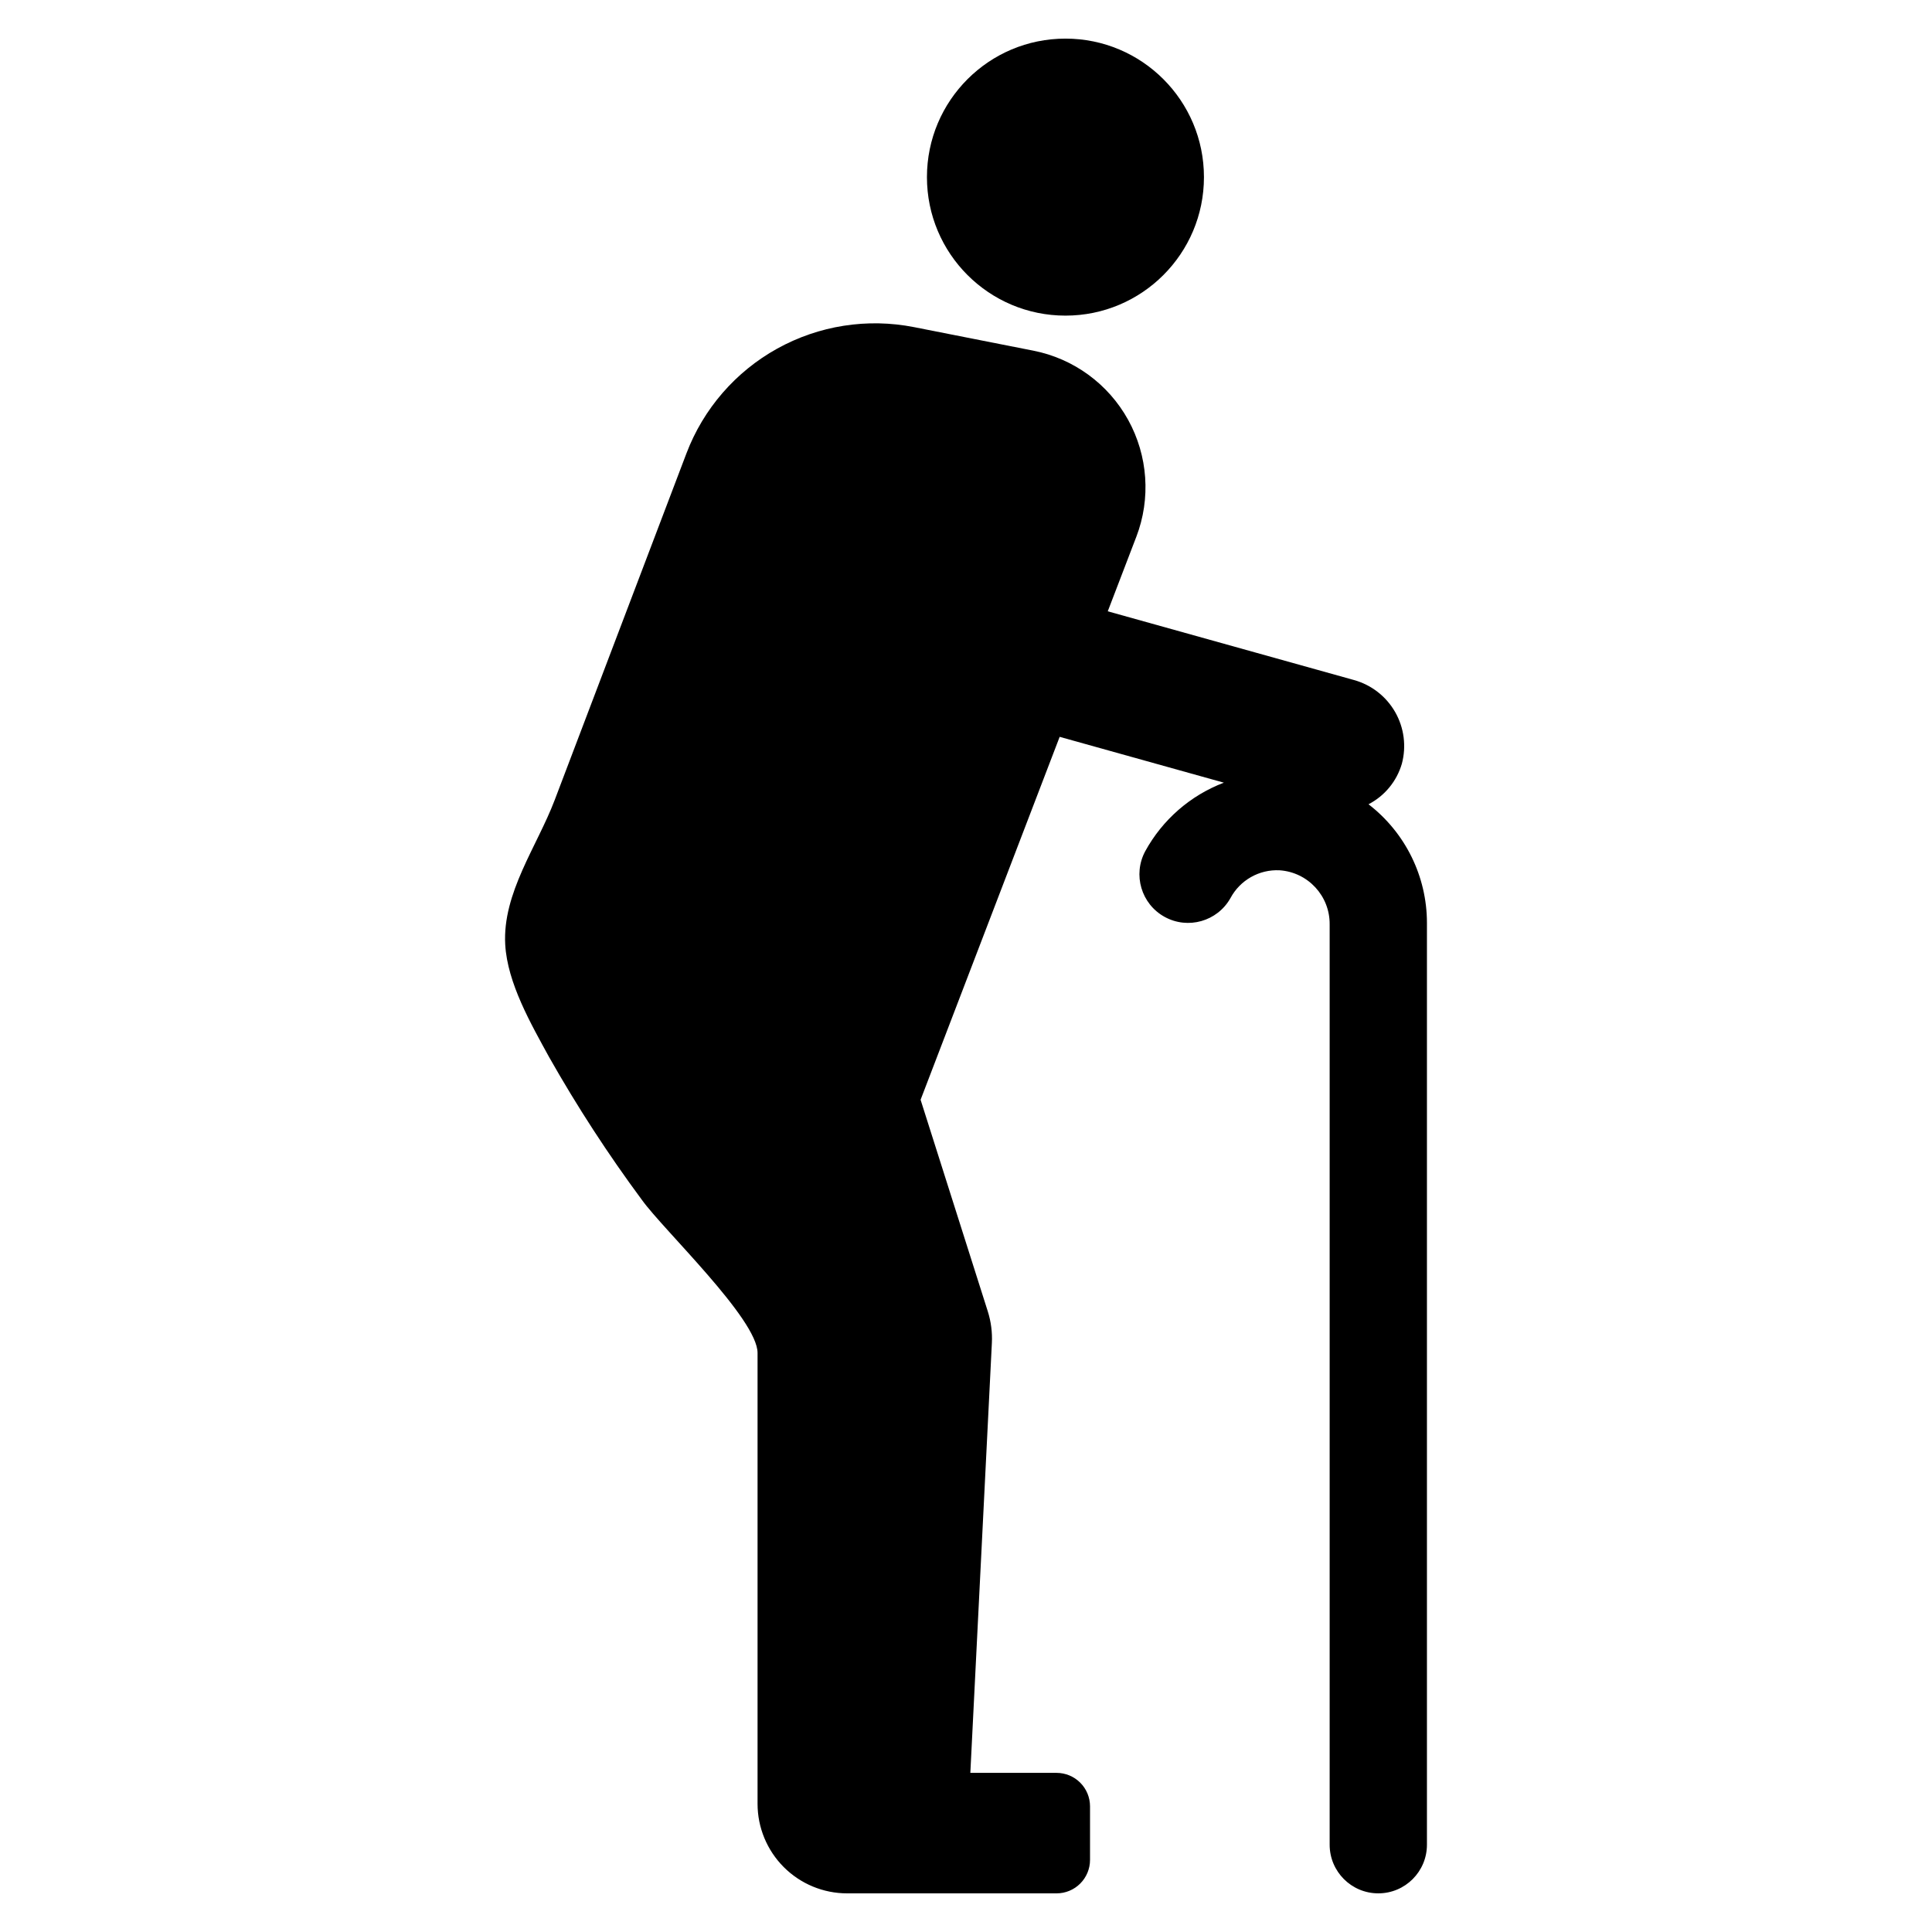
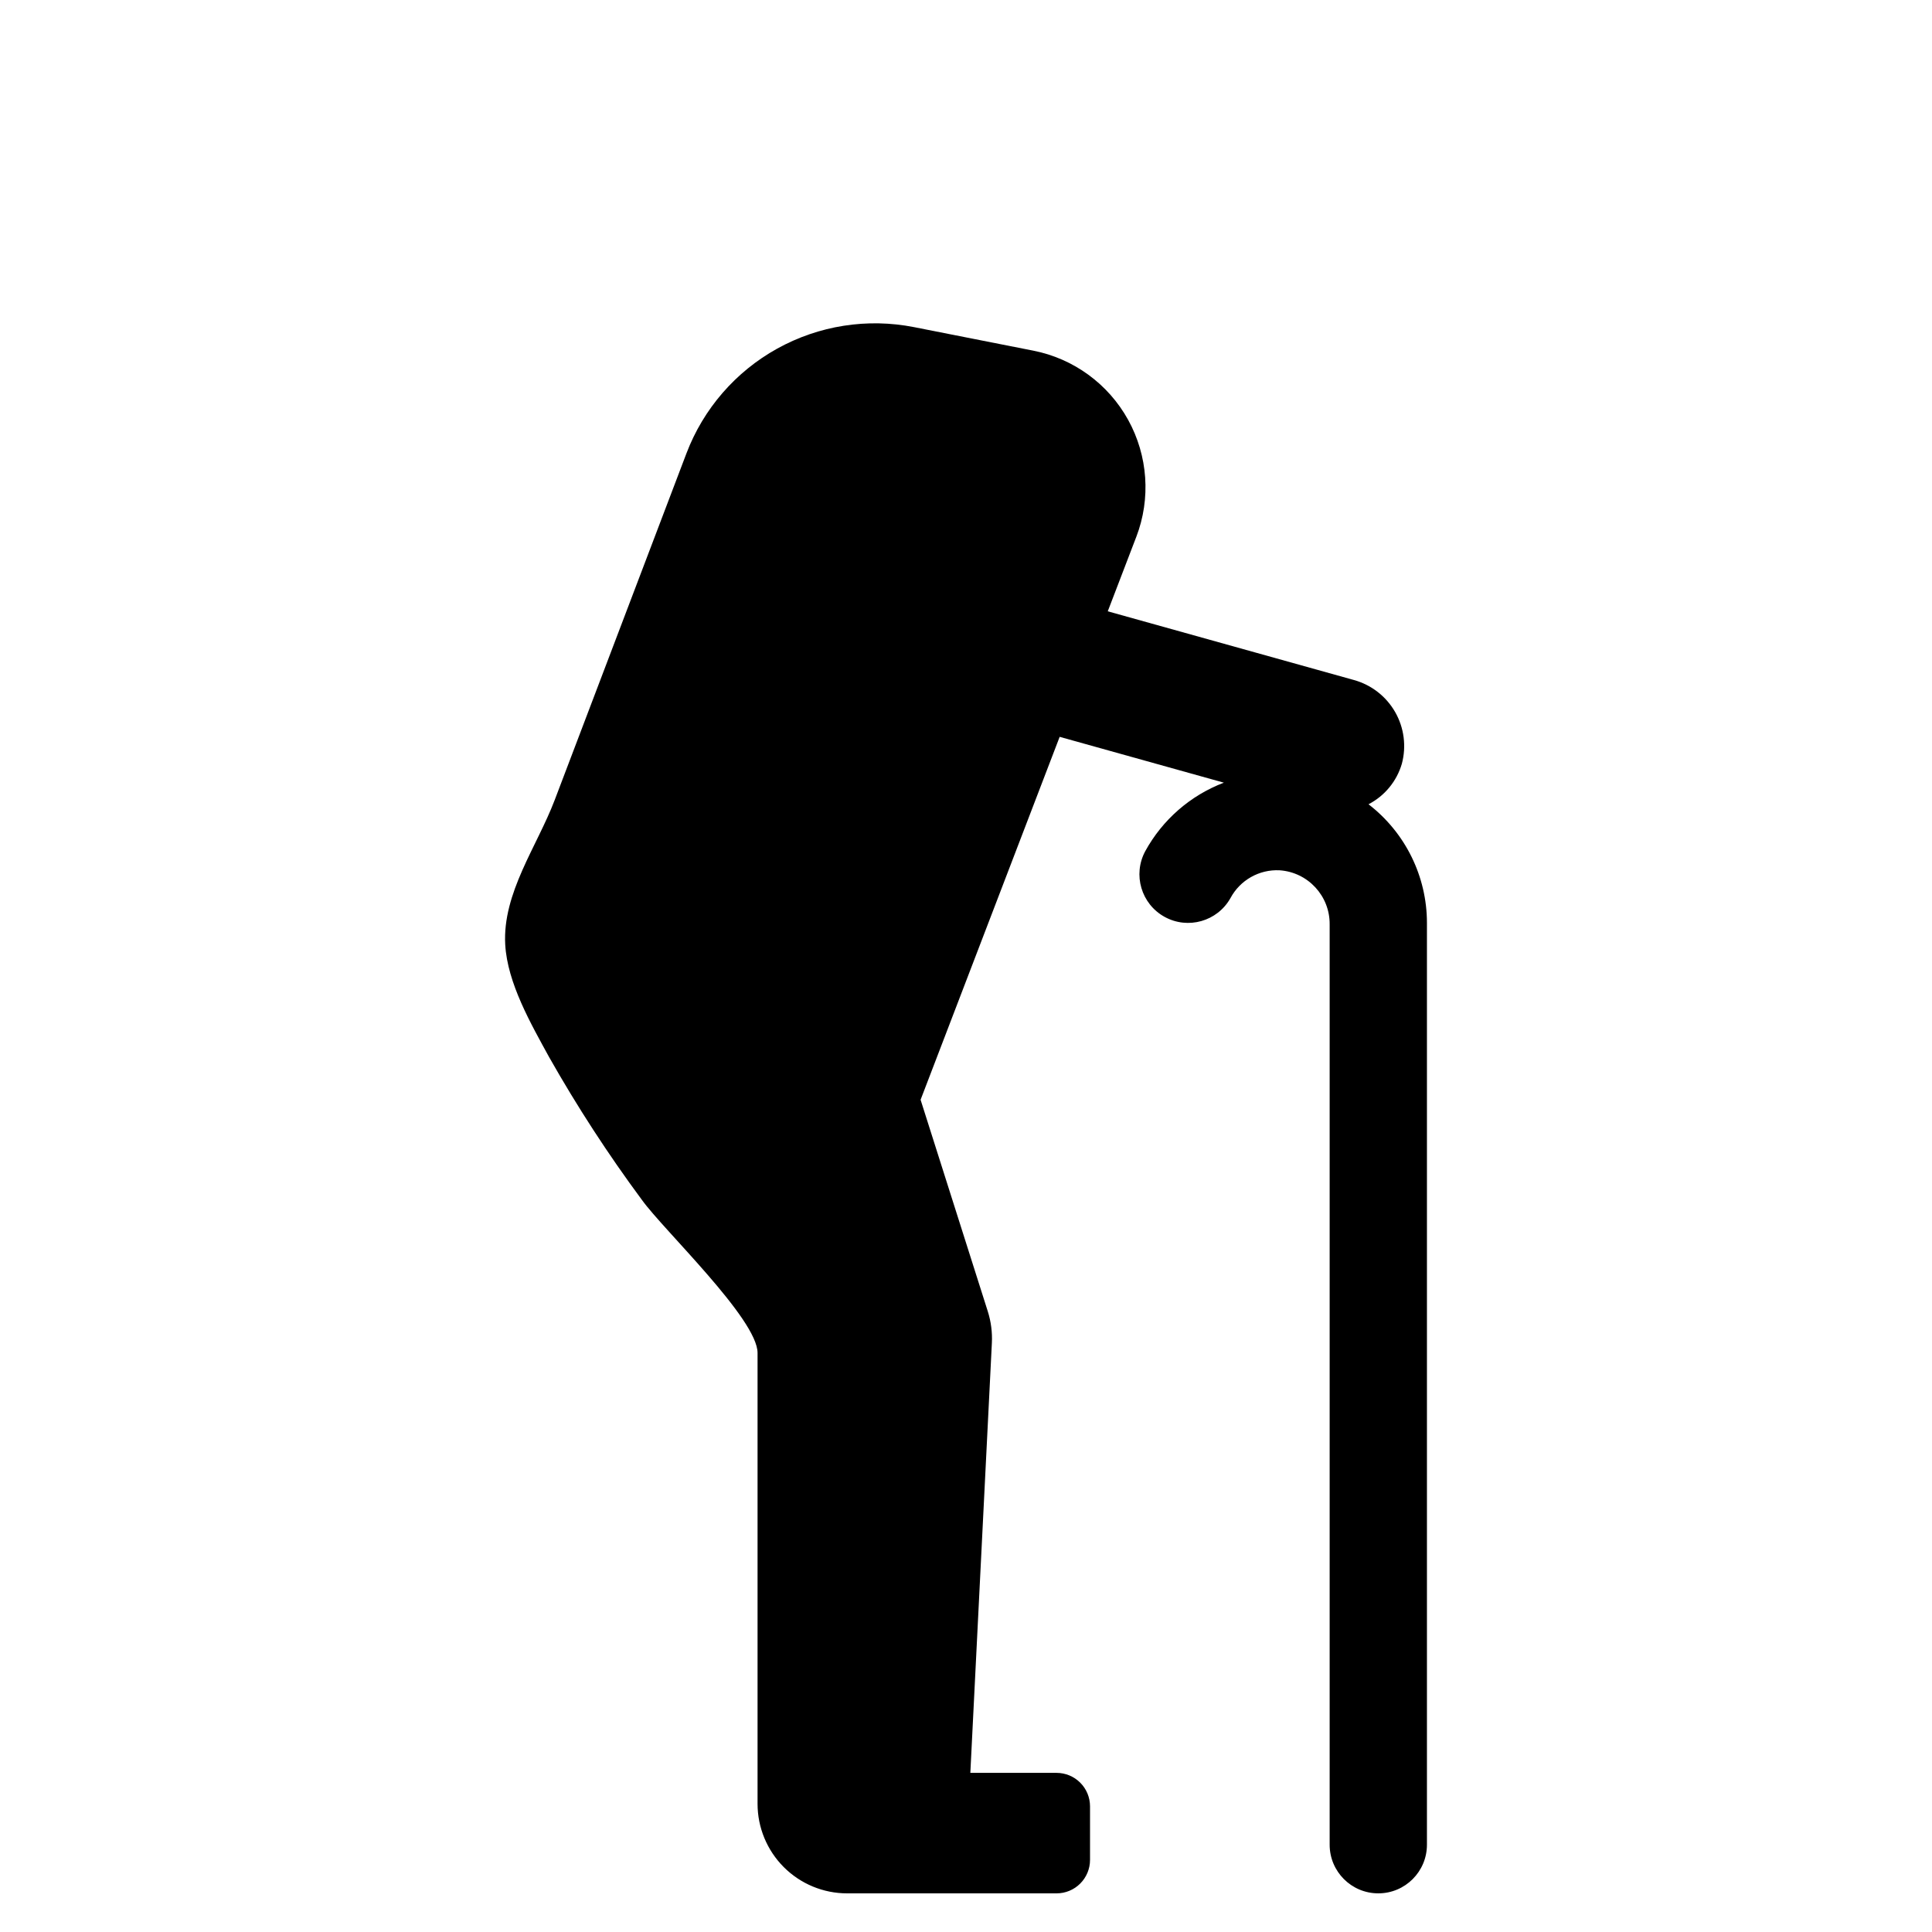
<svg xmlns="http://www.w3.org/2000/svg" fill="#000000" width="800px" height="800px" version="1.1" viewBox="144 144 512 512">
  <g>
-     <path d="m463.06 190.94c0 20.27-16.434 36.703-36.703 36.703-20.273 0-36.707-16.434-36.707-36.703 0-20.273 16.434-36.707 36.707-36.707 20.27 0 36.703 16.434 36.703 36.707" />
    <path d="m506.67 357.14c4.285-2.219 7.473-6.094 8.832-10.723 1.242-4.633 0.602-9.566-1.781-13.727-2.383-4.16-6.316-7.211-10.938-8.484l-65.215-18.203 7.555-19.719h0.004c3.891-10.156 3.098-21.508-2.164-31.027-5.262-9.516-14.457-16.227-25.125-18.328l-31.598-6.234h-0.004c-12.387-2.445-25.238-0.426-36.281 5.699-11.039 6.121-19.559 15.957-24.043 27.758-6.691 17.605-13.383 35.211-20.074 52.82-4.945 13.016-9.895 26.035-14.844 39.055-4.656 12.254-13.859 24.637-13.105 38.281 0.566 10.23 6.879 21.141 11.652 29.875v-0.004c7.414 13.094 15.621 25.723 24.578 37.816 5.719 7.969 30.641 31.582 30.641 40.547v119.48c0 6.293 2.5 12.332 6.953 16.785 4.449 4.453 10.488 6.953 16.785 6.953h55.504c2.352 0 4.606-0.934 6.269-2.598 1.66-1.66 2.598-3.914 2.598-6.266v-14.203c0-2.348-0.938-4.606-2.598-6.266-1.664-1.664-3.918-2.598-6.269-2.598h-22.852l5.707-113.93c0.141-2.832-0.227-5.668-1.082-8.371l-17.809-56.078 36.855-96.18 43.512 12.145-0.004 0.004c-8.879 3.383-16.262 9.82-20.828 18.156-3.352 6.223-1.066 13.988 5.125 17.402 6.188 3.414 13.973 1.207 17.449-4.953 2.547-4.777 7.621-7.656 13.031-7.387 7.527 0.512 13.344 6.809 13.266 14.355v243.87c0 7.121 5.769 12.895 12.891 12.895 7.121 0 12.891-5.773 12.891-12.895v-244.27c0-12.32-5.723-23.941-15.484-31.453z" />
  </g>
</svg>